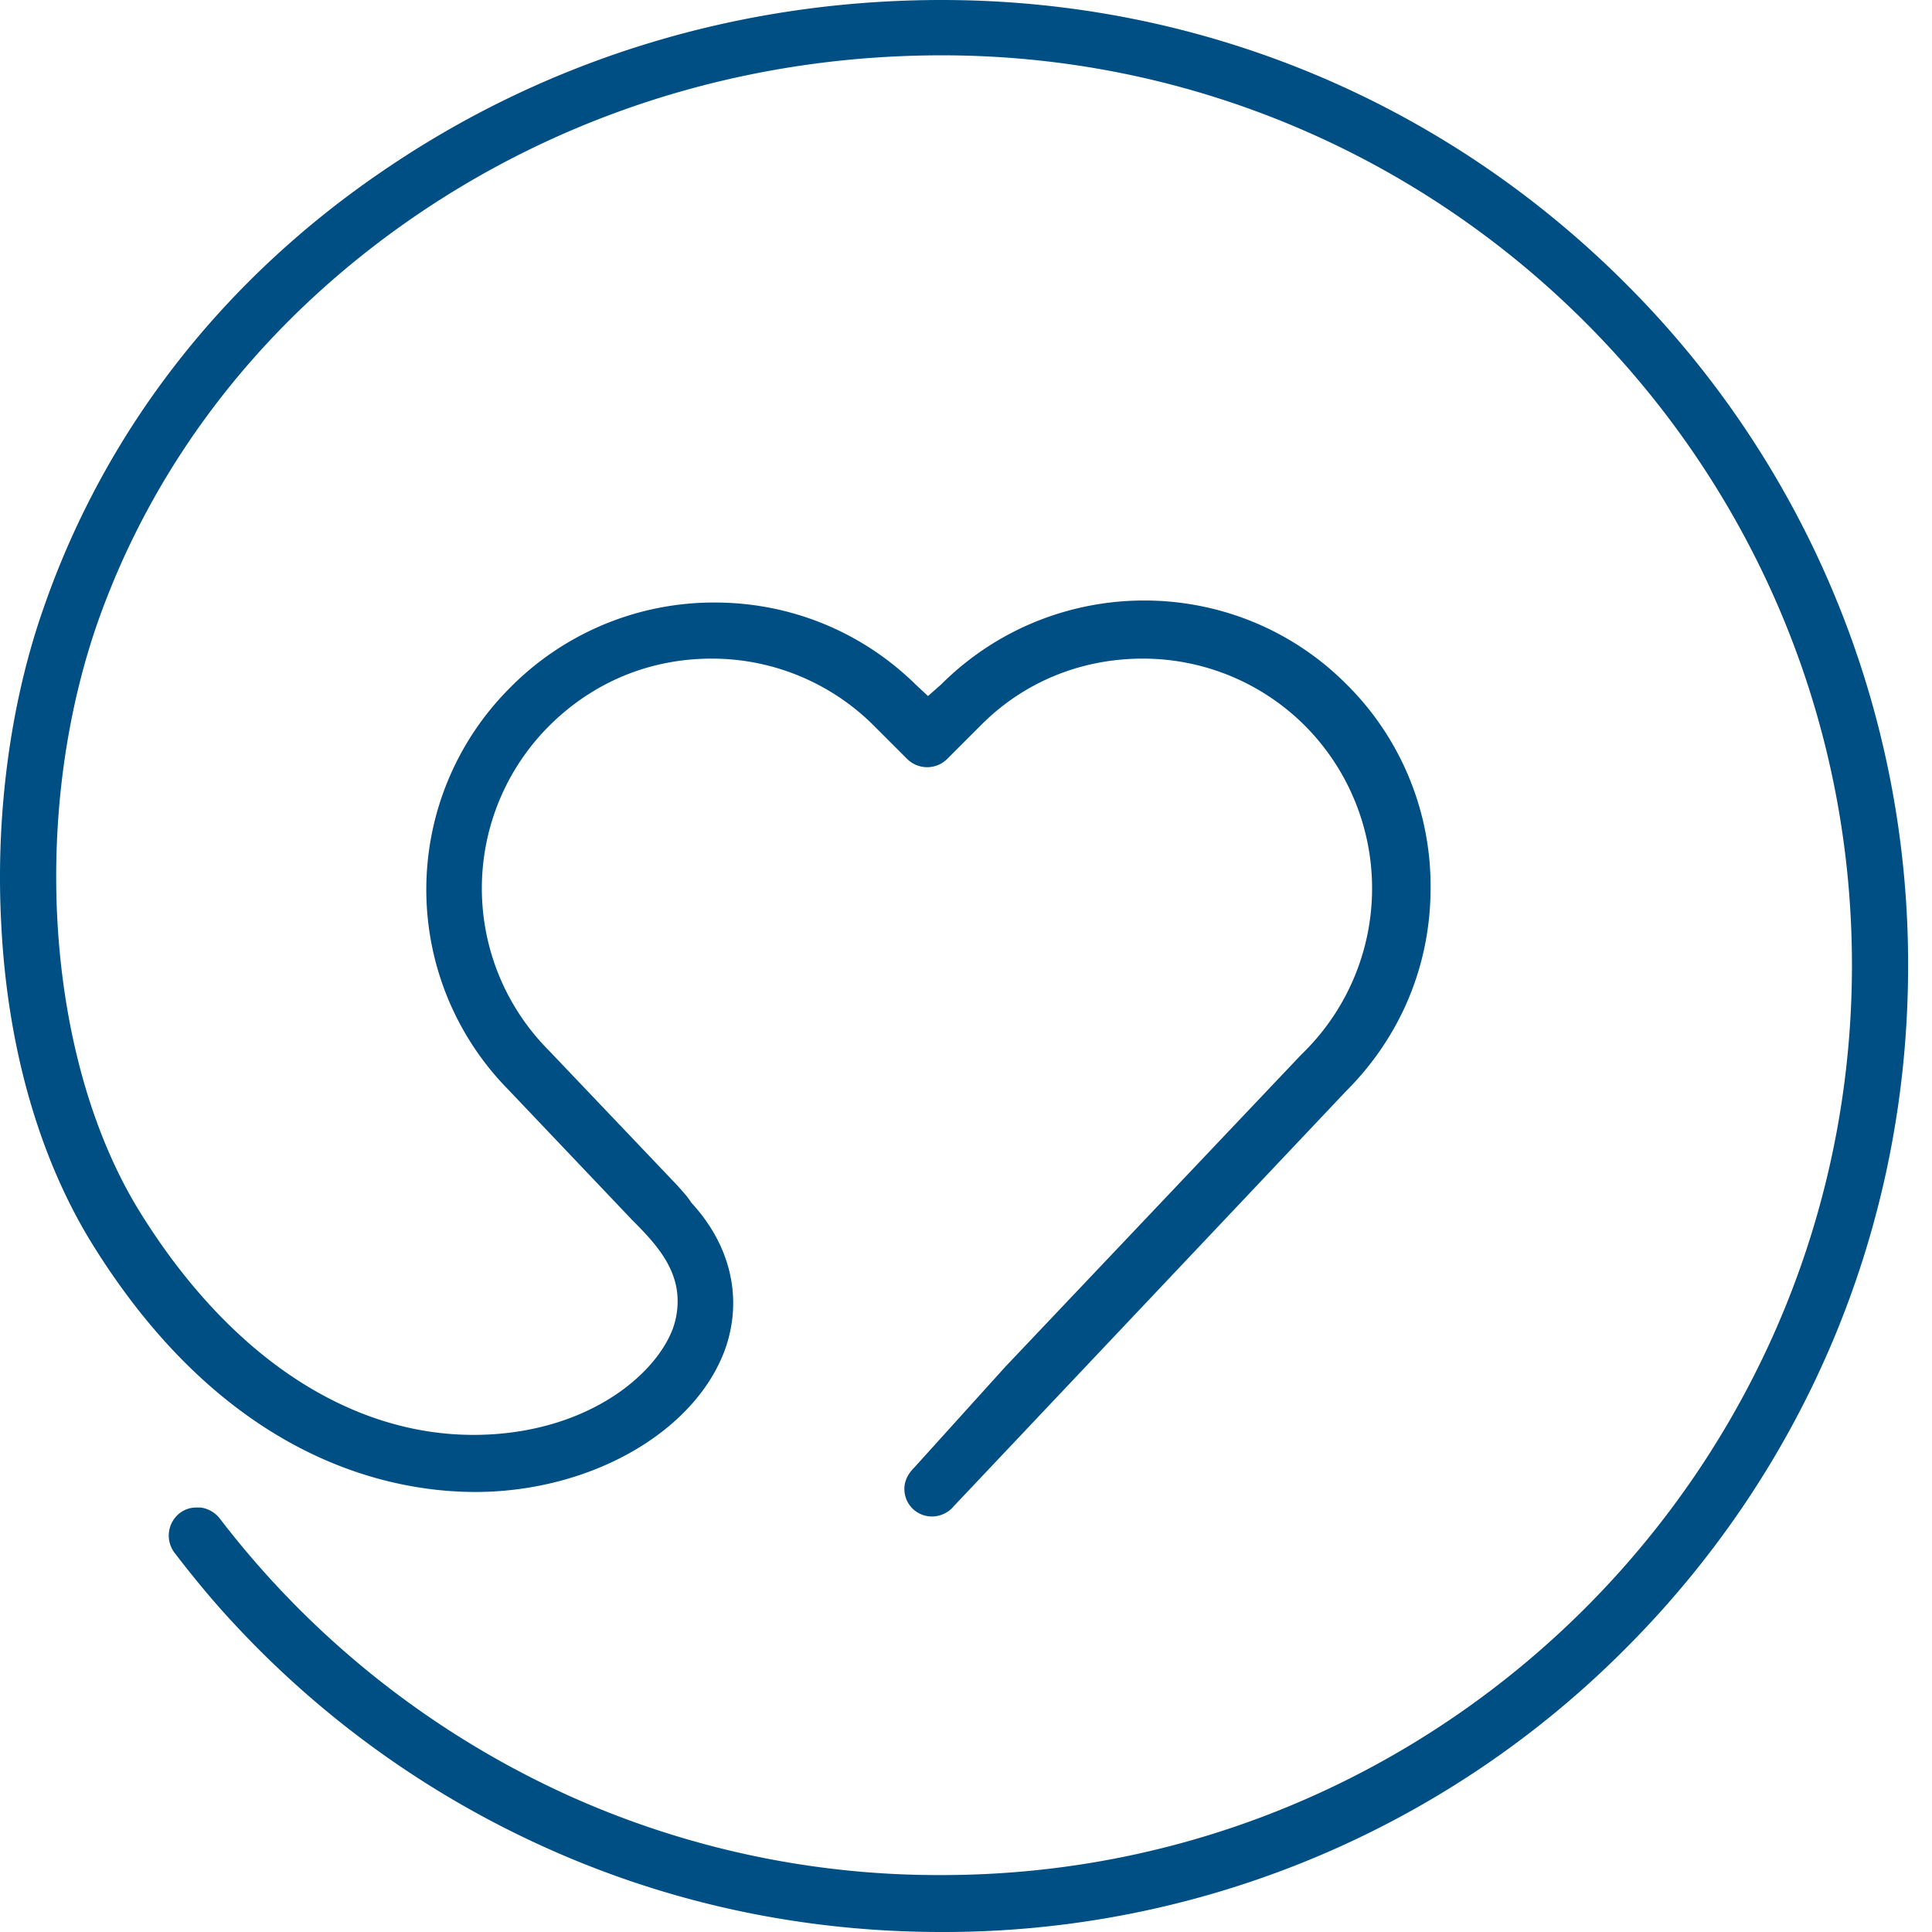
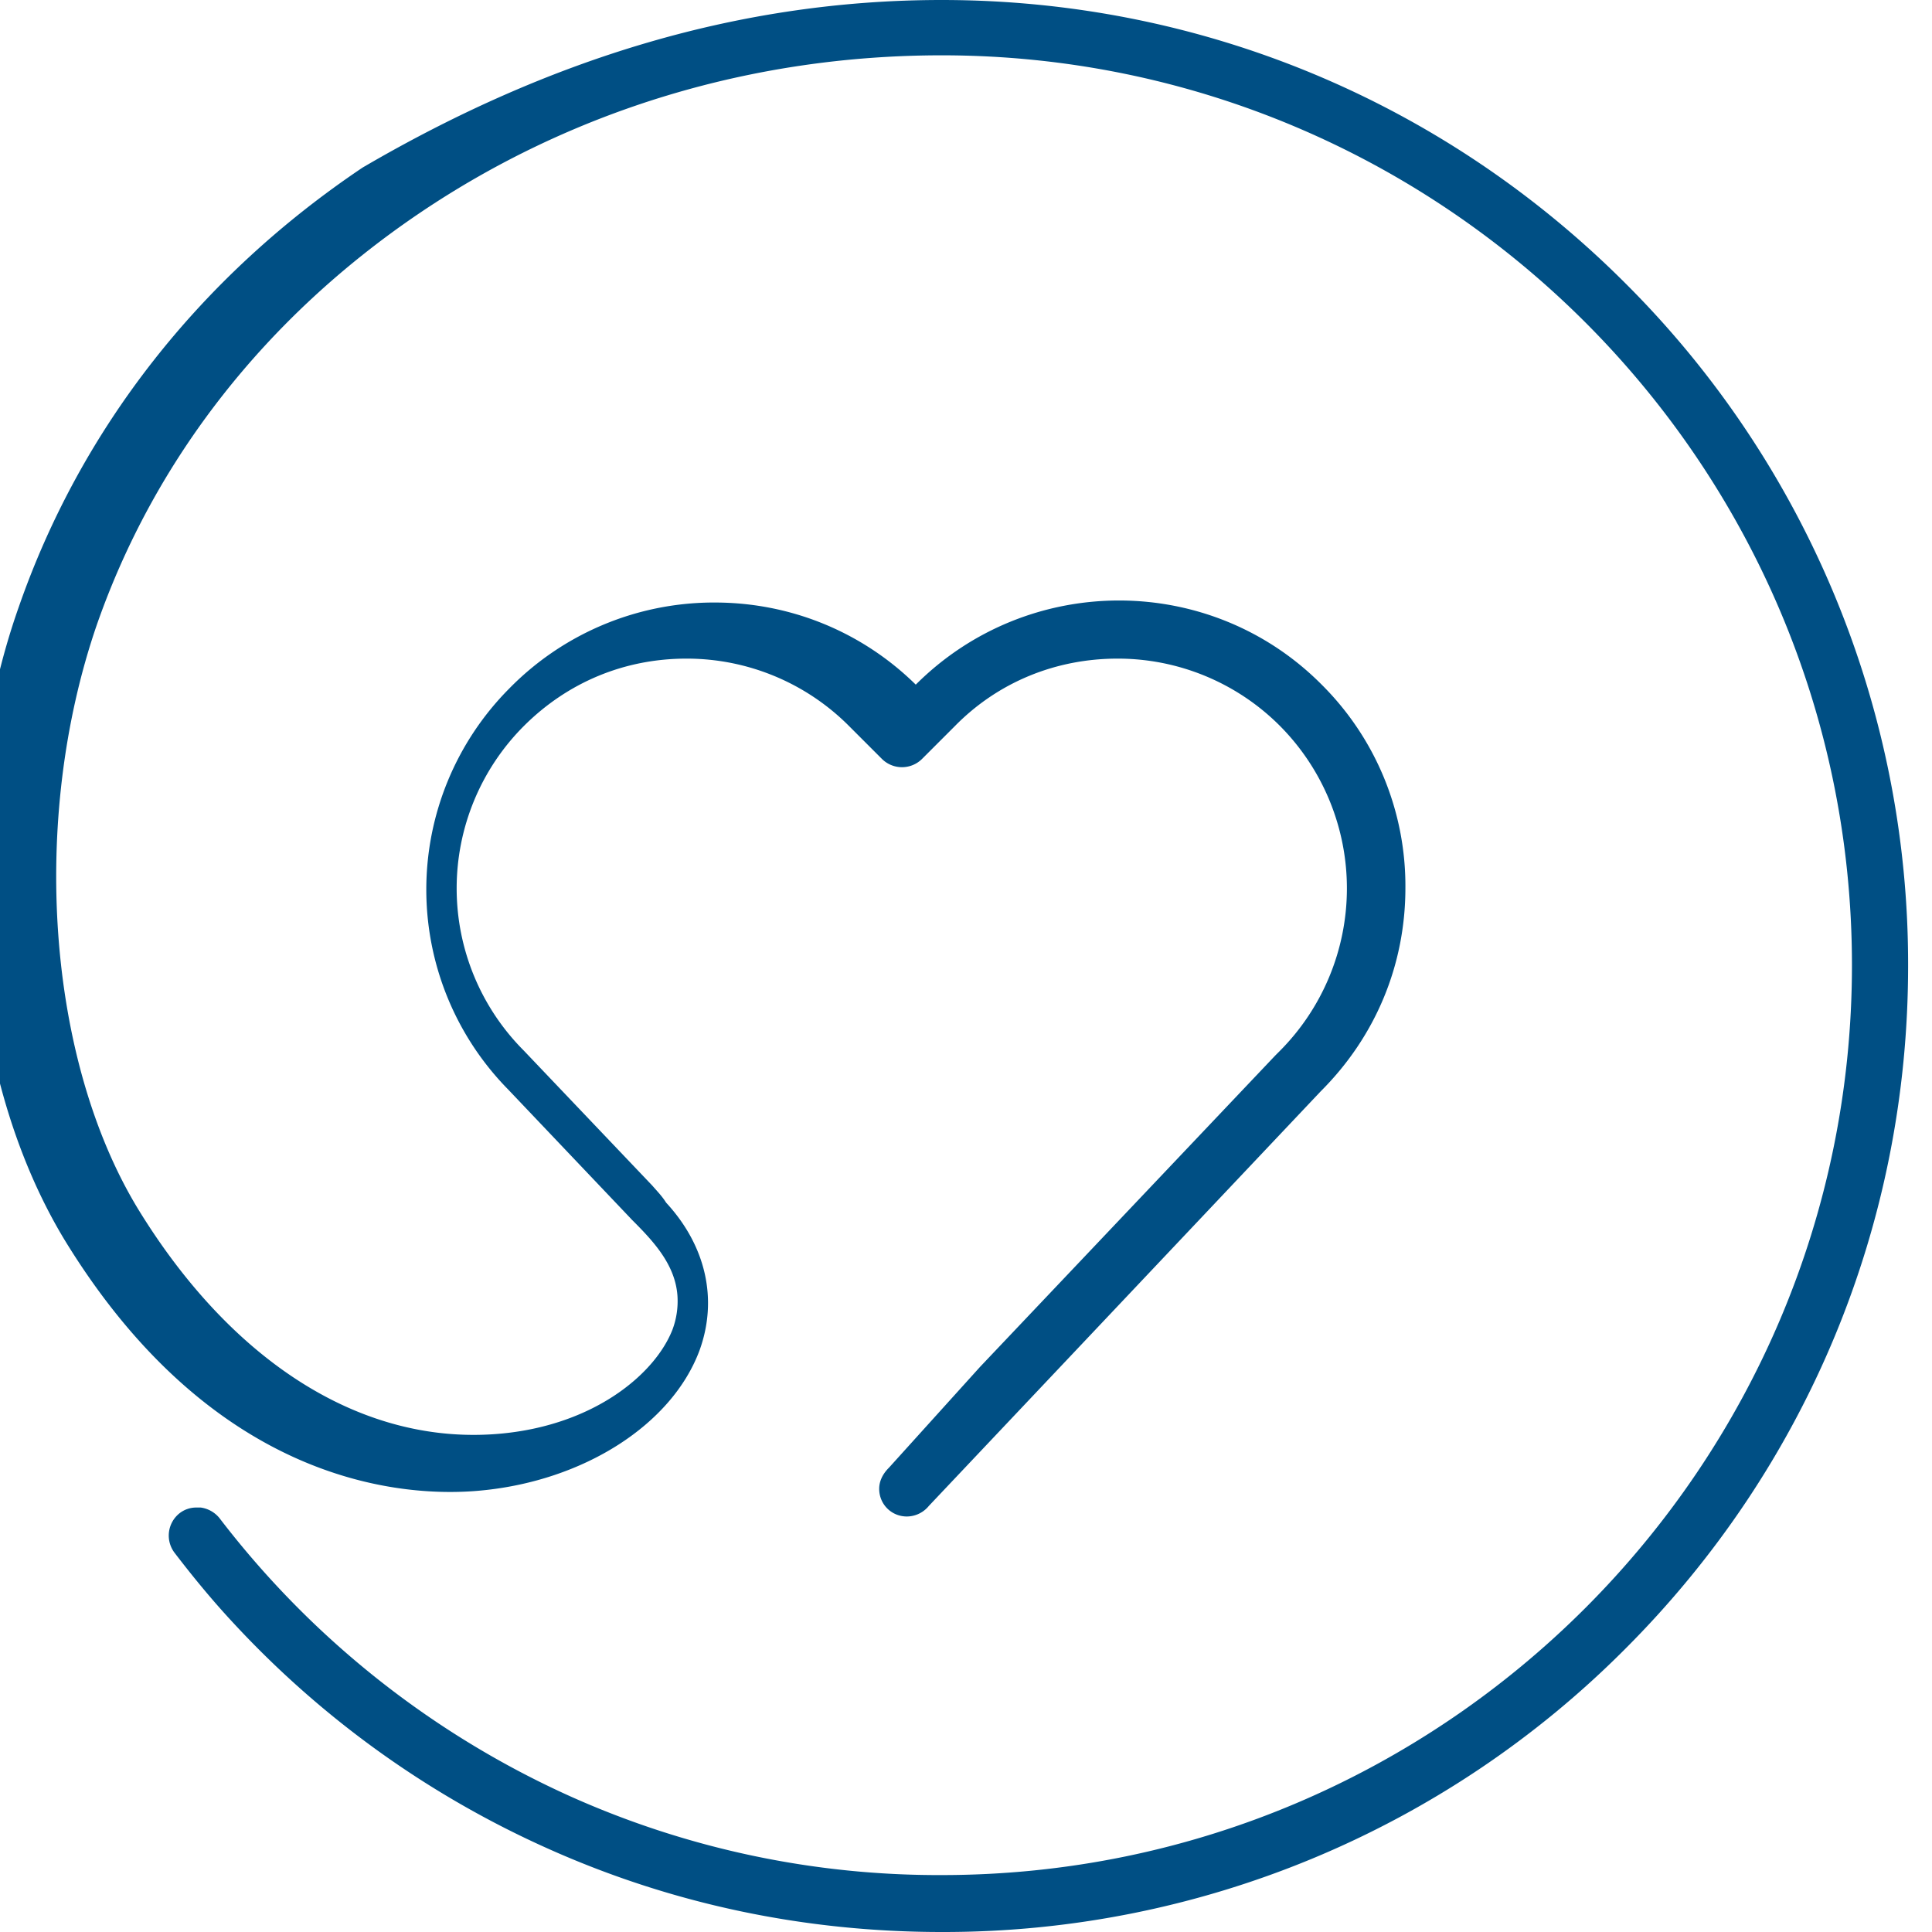
<svg xmlns="http://www.w3.org/2000/svg" width="30" height="30" fill="none">
-   <path d="m9.8 18.927-1.908-2.008a4.427 4.427 0 0 1 .013-6.225 4.449 4.449 0 0 1 3.145-1.338h.05c1.175 0 2.286.455 3.12 1.275l.19.177.201-.177c1.744-1.742 4.573-1.742 6.303 0a4.408 4.408 0 0 1 1.3 3.157c0 1.2-.466 2.31-1.313 3.156l-6.087 6.44a.444.444 0 0 1-.341.164c-.24 0-.43-.19-.43-.43 0-.113.05-.227.152-.328l1.414-1.565 4.585-4.836.063-.063a3.58 3.58 0 0 0 .013-5.05 3.555 3.555 0 0 0-2.526-1.049c-.96 0-1.857.366-2.526 1.048l-.505.505a.442.442 0 0 1-.632 0l-.505-.505a3.555 3.555 0 0 0-2.526-1.048c-.96 0-1.844.366-2.526 1.048a3.566 3.566 0 0 0 0 5.038l1.995 2.096c.076.088.152.164.215.265.619.67.808 1.503.518 2.298-.43 1.15-1.794 2.02-3.385 2.172-1.162.114-4.13-.05-6.48-3.902-.783-1.3-1.263-2.967-1.364-4.823-.1-1.717.127-3.485.657-4.987.96-2.765 2.804-5.126 5.343-6.831C8.549.896 11.517 0 14.624 0c4.004 0 7.78 1.566 10.61 4.394A14.918 14.918 0 0 1 29.629 15c0 4.003-1.566 7.778-4.395 10.606A14.928 14.928 0 0 1 14.624 30c-2.122 0-4.18-.43-6.1-1.288a14.993 14.993 0 0 1-4.9-3.51c-.317-.34-.62-.707-.91-1.086a.442.442 0 0 1 .075-.619.42.42 0 0 1 .266-.088h.063a.454.454 0 0 1 .29.164 14.203 14.203 0 0 0 5.469 4.33 13.97 13.97 0 0 0 5.747 1.213c7.793 0 14.133-6.338 14.133-14.129 0-7.79-6.34-14.128-14.133-14.128-2.93 0-5.734.846-8.109 2.45-2.387 1.615-4.117 3.825-5.014 6.4-1.036 3.018-.77 6.743.644 9.066 1.478 2.412 3.524 3.687 5.646 3.485 1.453-.139 2.387-.934 2.652-1.616a1.26 1.26 0 0 0 .076-.53c-.038-.493-.391-.859-.72-1.187Z" fill="#004f84" />
+   <path d="m9.8 18.927-1.908-2.008a4.427 4.427 0 0 1 .013-6.225 4.449 4.449 0 0 1 3.145-1.338h.05c1.175 0 2.286.455 3.12 1.275c1.744-1.742 4.573-1.742 6.303 0a4.408 4.408 0 0 1 1.3 3.157c0 1.2-.466 2.31-1.313 3.156l-6.087 6.44a.444.444 0 0 1-.341.164c-.24 0-.43-.19-.43-.43 0-.113.05-.227.152-.328l1.414-1.565 4.585-4.836.063-.063a3.58 3.58 0 0 0 .013-5.05 3.555 3.555 0 0 0-2.526-1.049c-.96 0-1.857.366-2.526 1.048l-.505.505a.442.442 0 0 1-.632 0l-.505-.505a3.555 3.555 0 0 0-2.526-1.048c-.96 0-1.844.366-2.526 1.048a3.566 3.566 0 0 0 0 5.038l1.995 2.096c.076.088.152.164.215.265.619.67.808 1.503.518 2.298-.43 1.15-1.794 2.02-3.385 2.172-1.162.114-4.13-.05-6.48-3.902-.783-1.3-1.263-2.967-1.364-4.823-.1-1.717.127-3.485.657-4.987.96-2.765 2.804-5.126 5.343-6.831C8.549.896 11.517 0 14.624 0c4.004 0 7.78 1.566 10.61 4.394A14.918 14.918 0 0 1 29.629 15c0 4.003-1.566 7.778-4.395 10.606A14.928 14.928 0 0 1 14.624 30c-2.122 0-4.18-.43-6.1-1.288a14.993 14.993 0 0 1-4.9-3.51c-.317-.34-.62-.707-.91-1.086a.442.442 0 0 1 .075-.619.42.42 0 0 1 .266-.088h.063a.454.454 0 0 1 .29.164 14.203 14.203 0 0 0 5.469 4.33 13.97 13.97 0 0 0 5.747 1.213c7.793 0 14.133-6.338 14.133-14.129 0-7.79-6.34-14.128-14.133-14.128-2.93 0-5.734.846-8.109 2.45-2.387 1.615-4.117 3.825-5.014 6.4-1.036 3.018-.77 6.743.644 9.066 1.478 2.412 3.524 3.687 5.646 3.485 1.453-.139 2.387-.934 2.652-1.616a1.26 1.26 0 0 0 .076-.53c-.038-.493-.391-.859-.72-1.187Z" fill="#004f84" />
</svg>